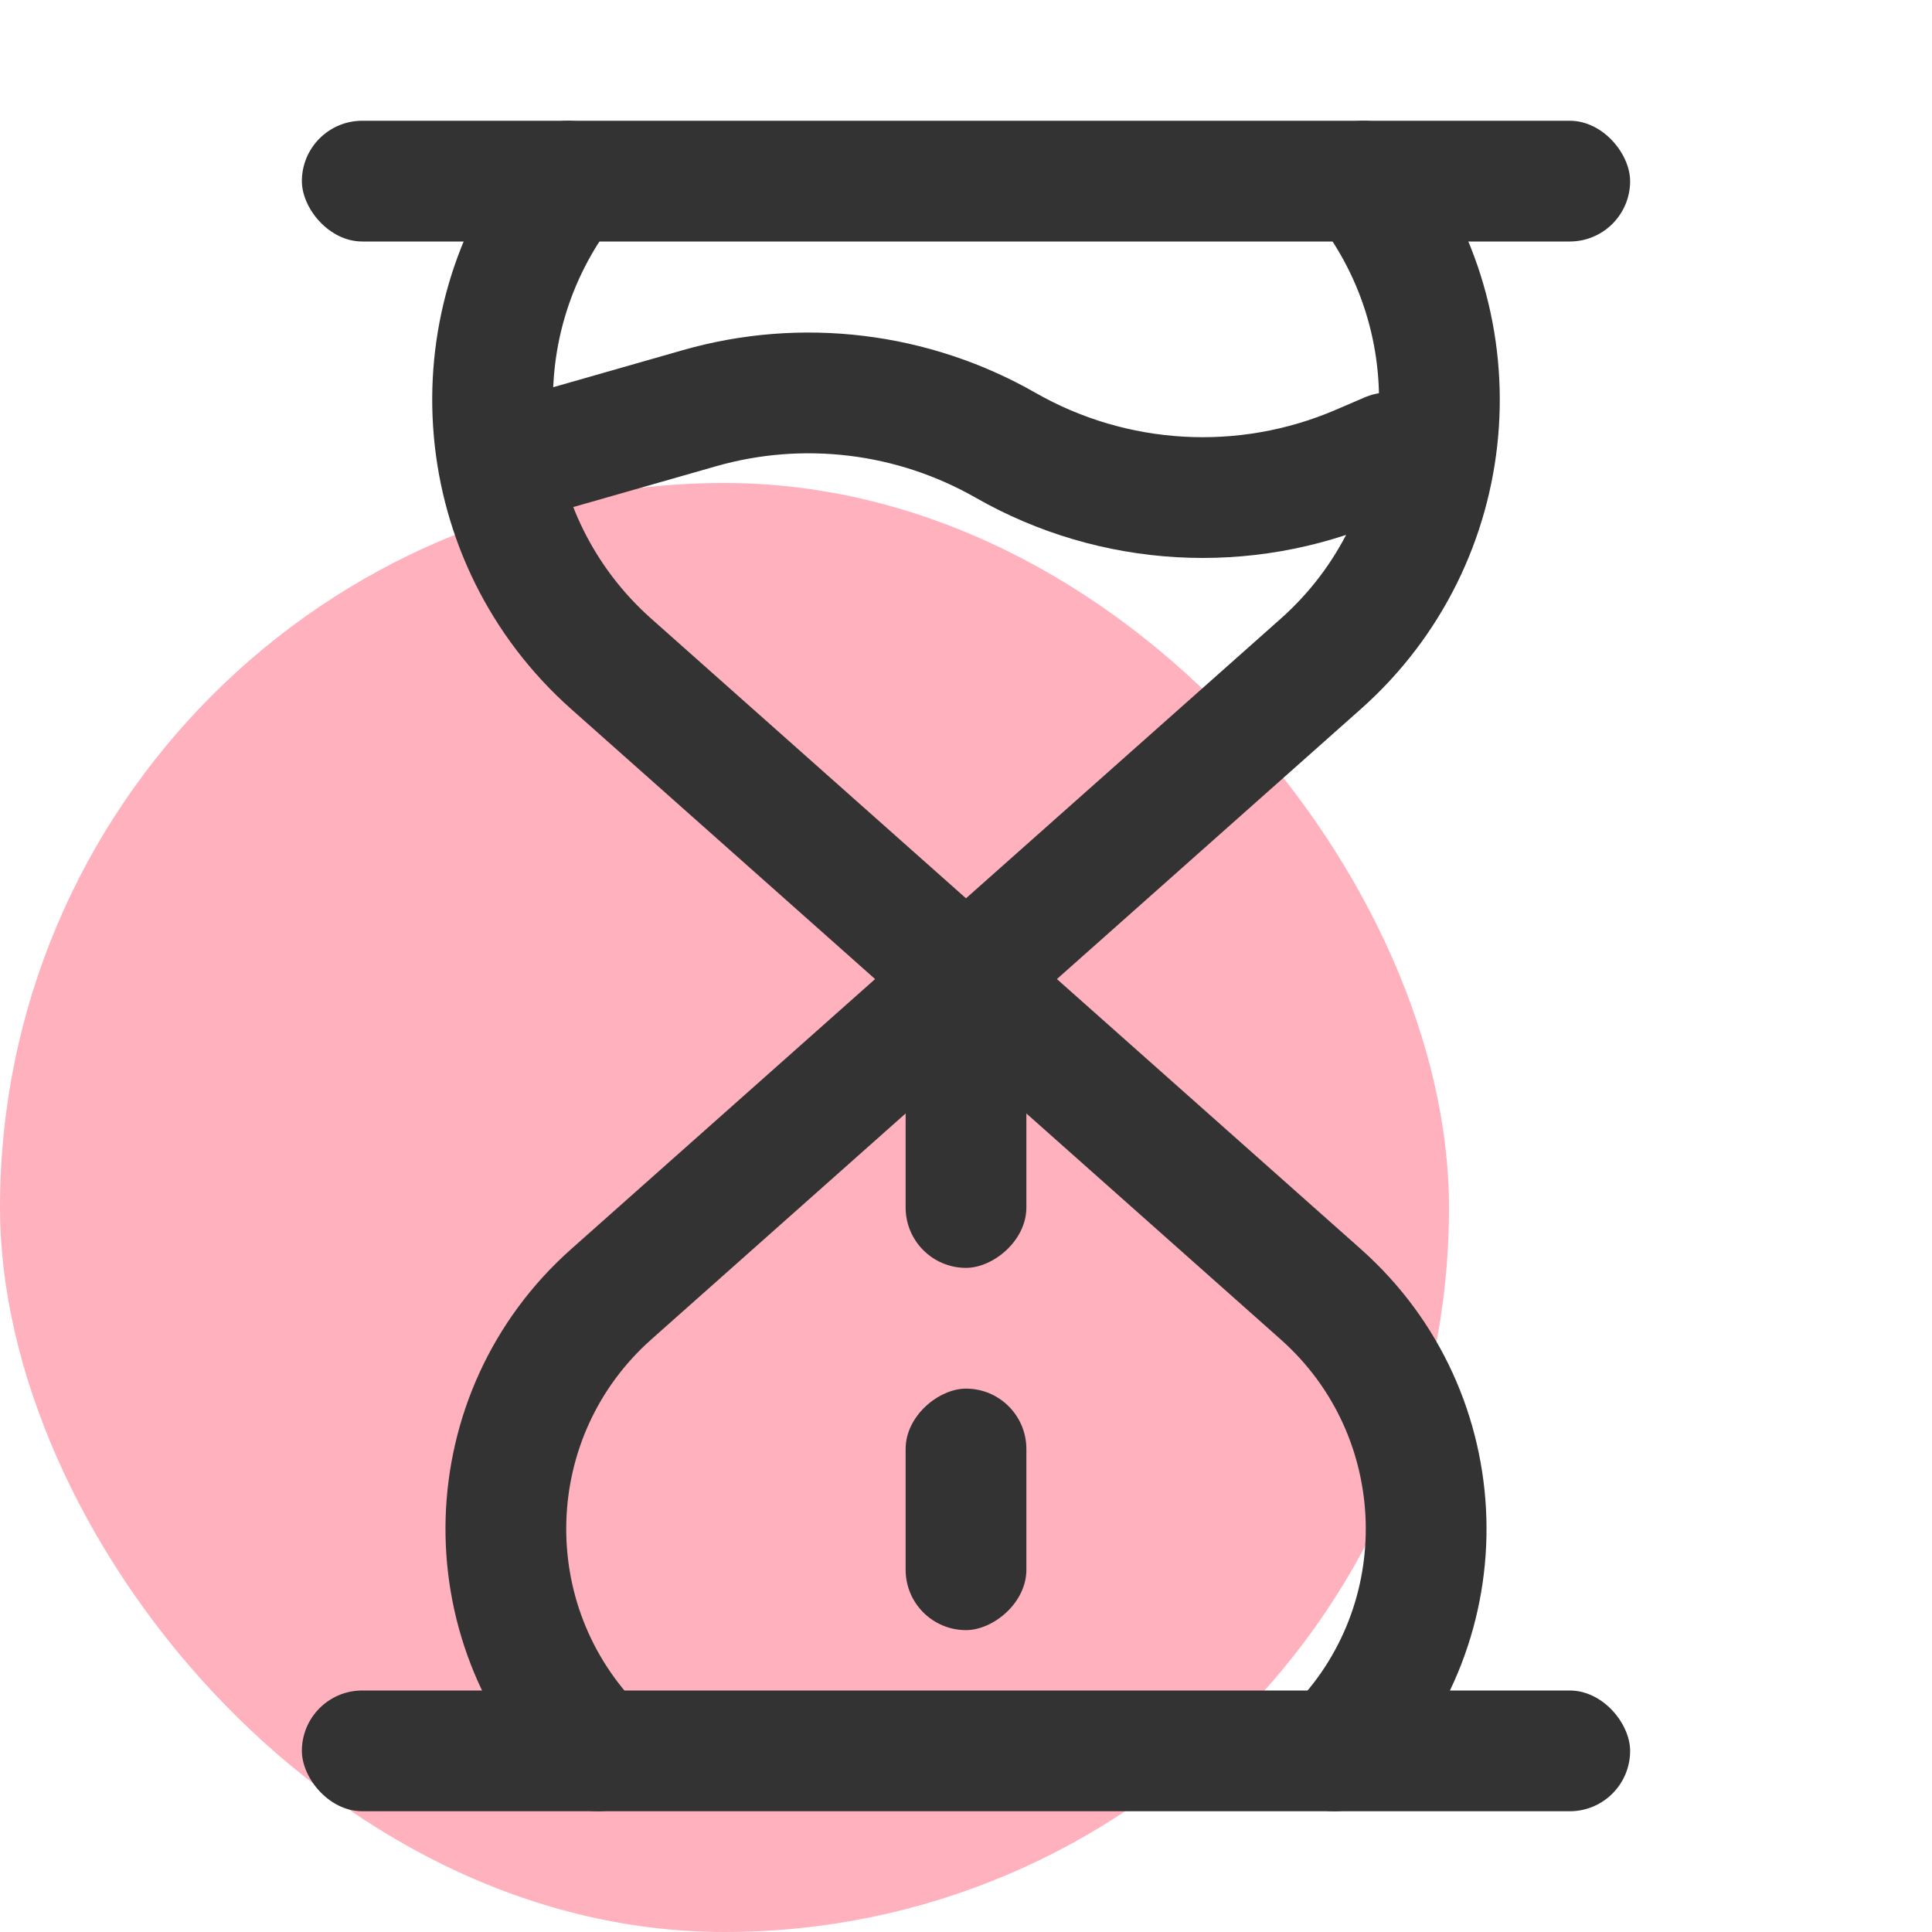
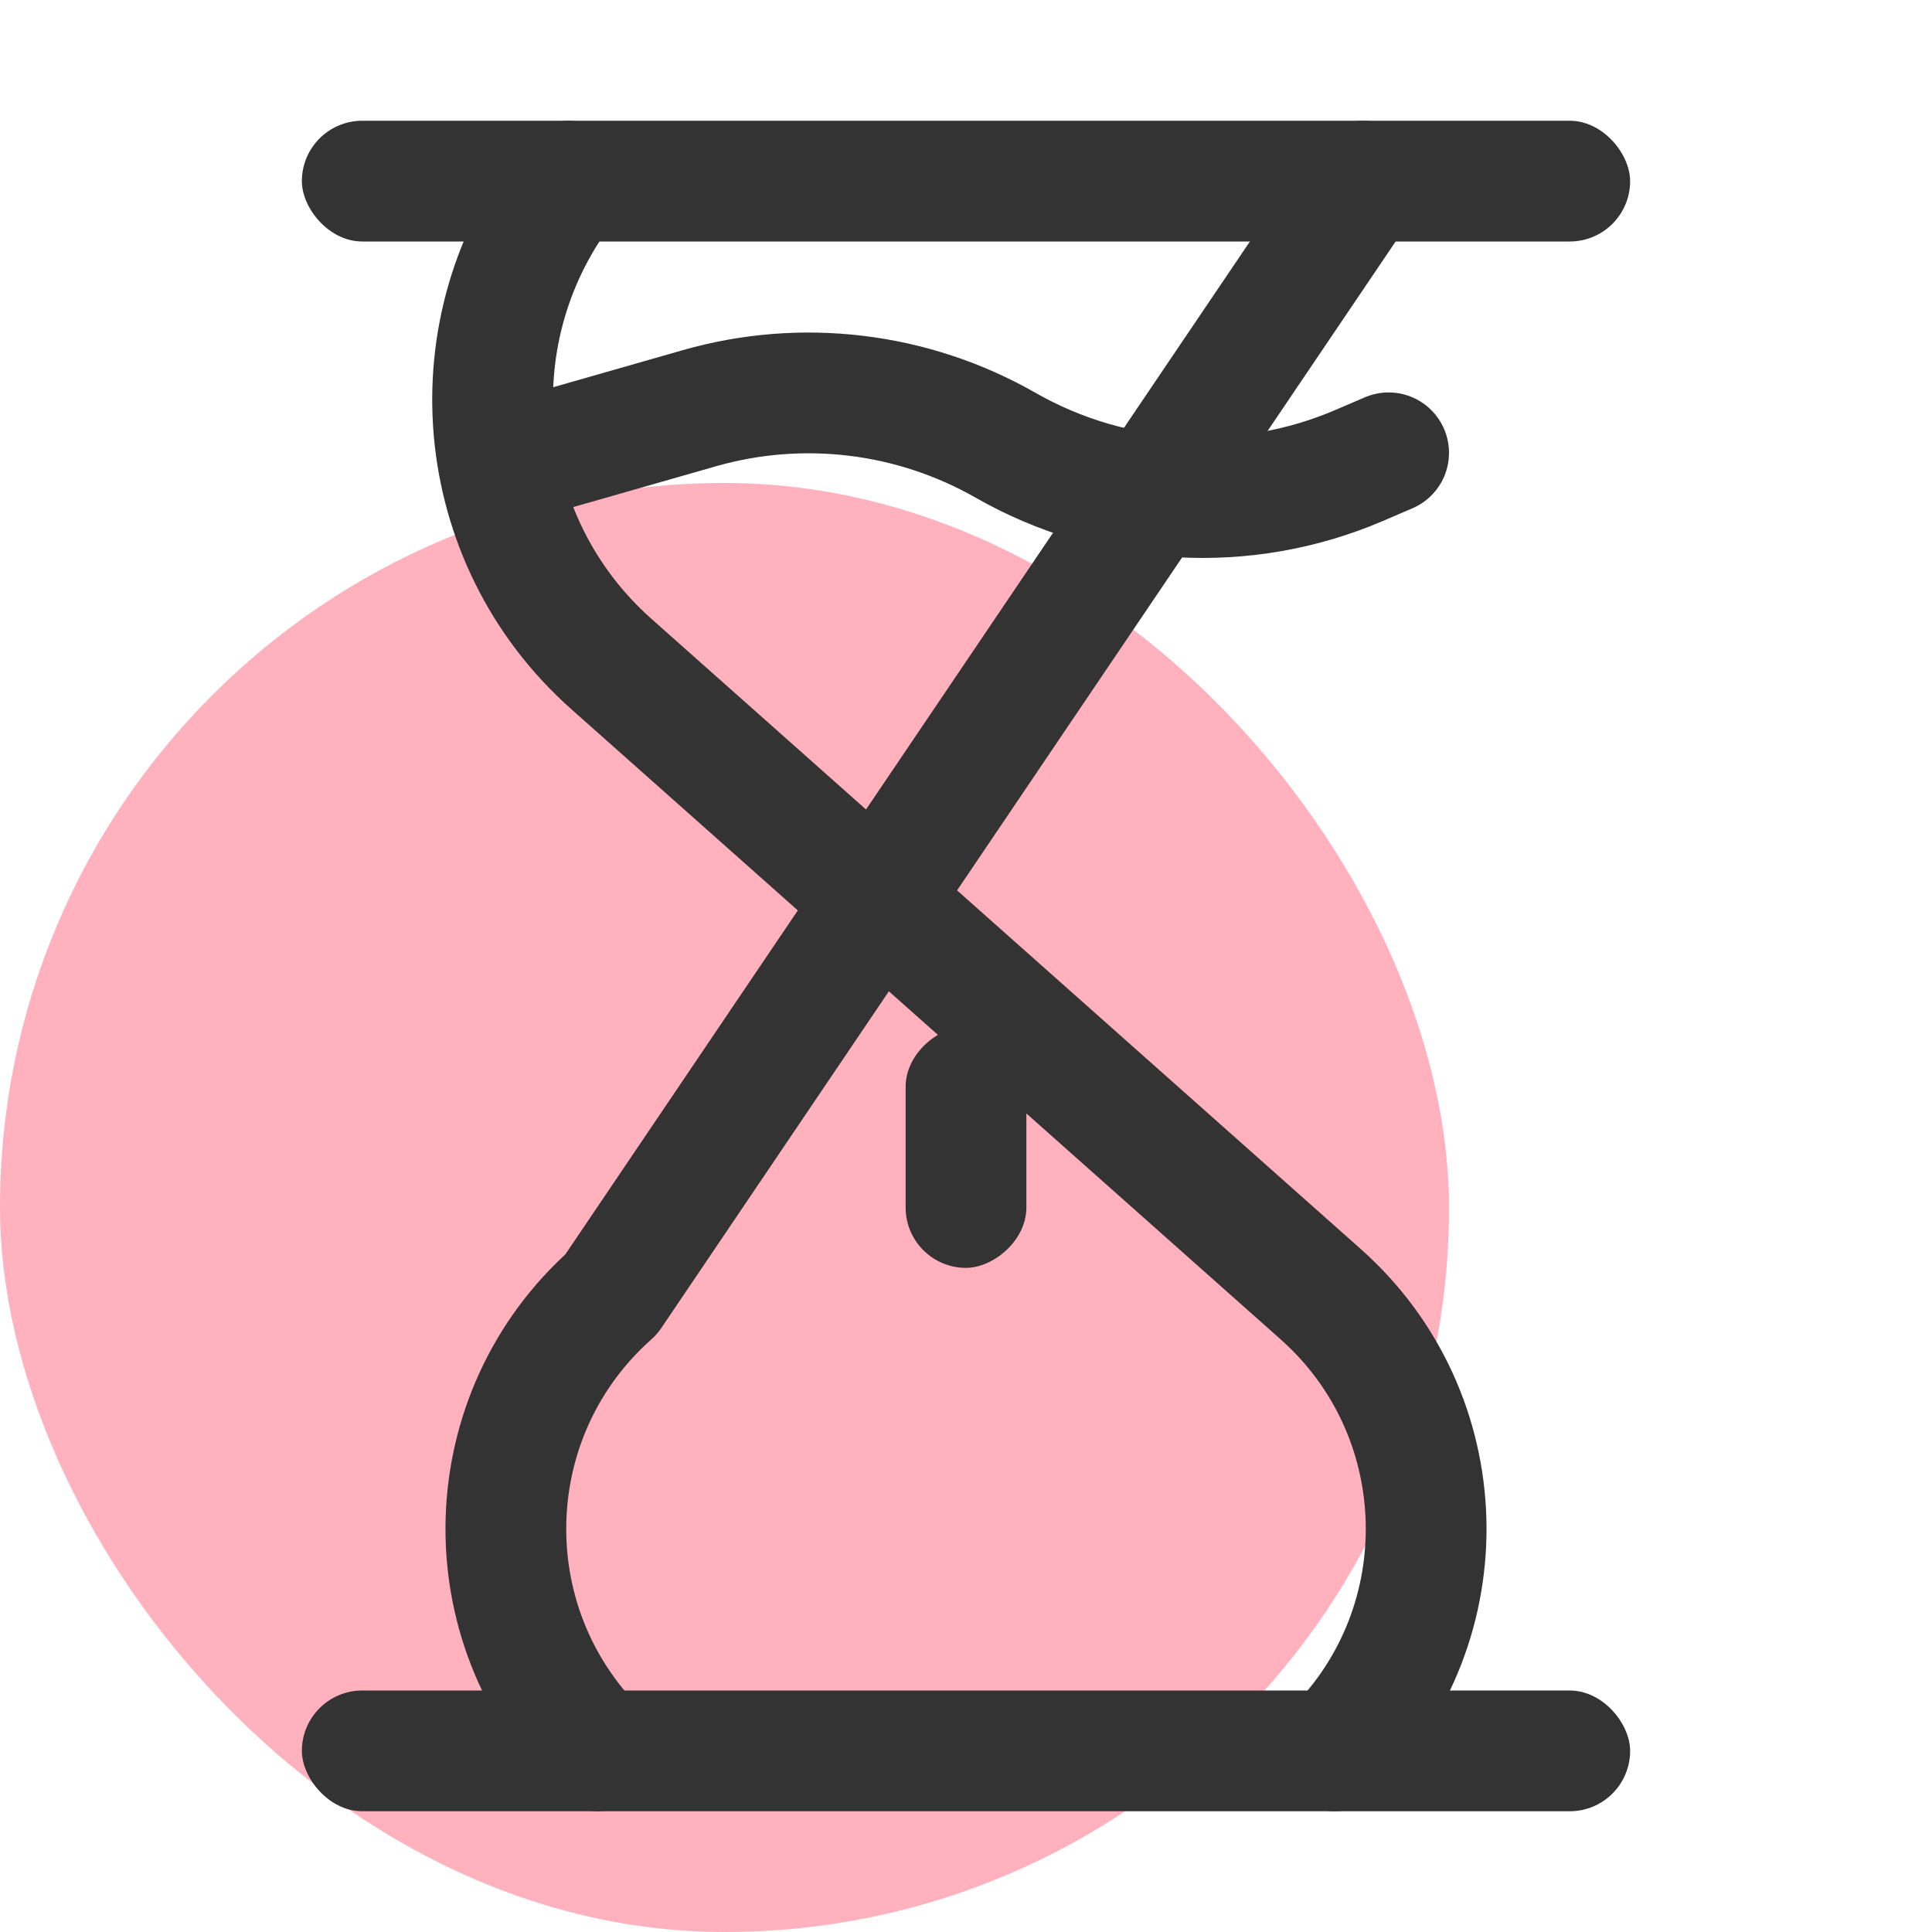
<svg xmlns="http://www.w3.org/2000/svg" width="32" height="32" viewBox="0 0 32 32" fill="none">
  <rect opacity="0.4" y="8" width="24" height="24" rx="12" fill="#FF3D5D" />
  <rect x="5" y="2" width="22" height="2" rx="1" fill="#333333" />
  <rect x="17" y="17" width="4" height="2" rx="1" transform="rotate(90 17 17)" fill="#333333" />
-   <rect x="17" y="23" width="4" height="2" rx="1" transform="rotate(90 17 23)" fill="#333333" />
  <path d="M9 7.5L11.585 6.761C13.289 6.274 15.117 6.496 16.656 7.375V7.375C18.447 8.398 20.615 8.522 22.511 7.71L23 7.5" stroke="#333333" stroke-width="2" stroke-linecap="round" stroke-linejoin="round" />
  <rect x="5" y="28" width="22" height="2" rx="1" fill="#333333" />
  <path d="M9.415 3V3C7.497 5.433 7.808 8.94 10.125 10.997L21.875 21.436C24.113 23.423 24.214 26.885 22.098 29V29" stroke="#333333" stroke-width="2" stroke-linecap="round" stroke-linejoin="round" />
-   <path d="M22.585 3V3C24.503 5.433 24.192 8.94 21.875 10.997L10.125 21.436C7.887 23.423 7.786 26.885 9.902 29V29" stroke="#333333" stroke-width="2" stroke-linecap="round" stroke-linejoin="round" />
+   <path d="M22.585 3V3L10.125 21.436C7.887 23.423 7.786 26.885 9.902 29V29" stroke="#333333" stroke-width="2" stroke-linecap="round" stroke-linejoin="round" />
</svg>